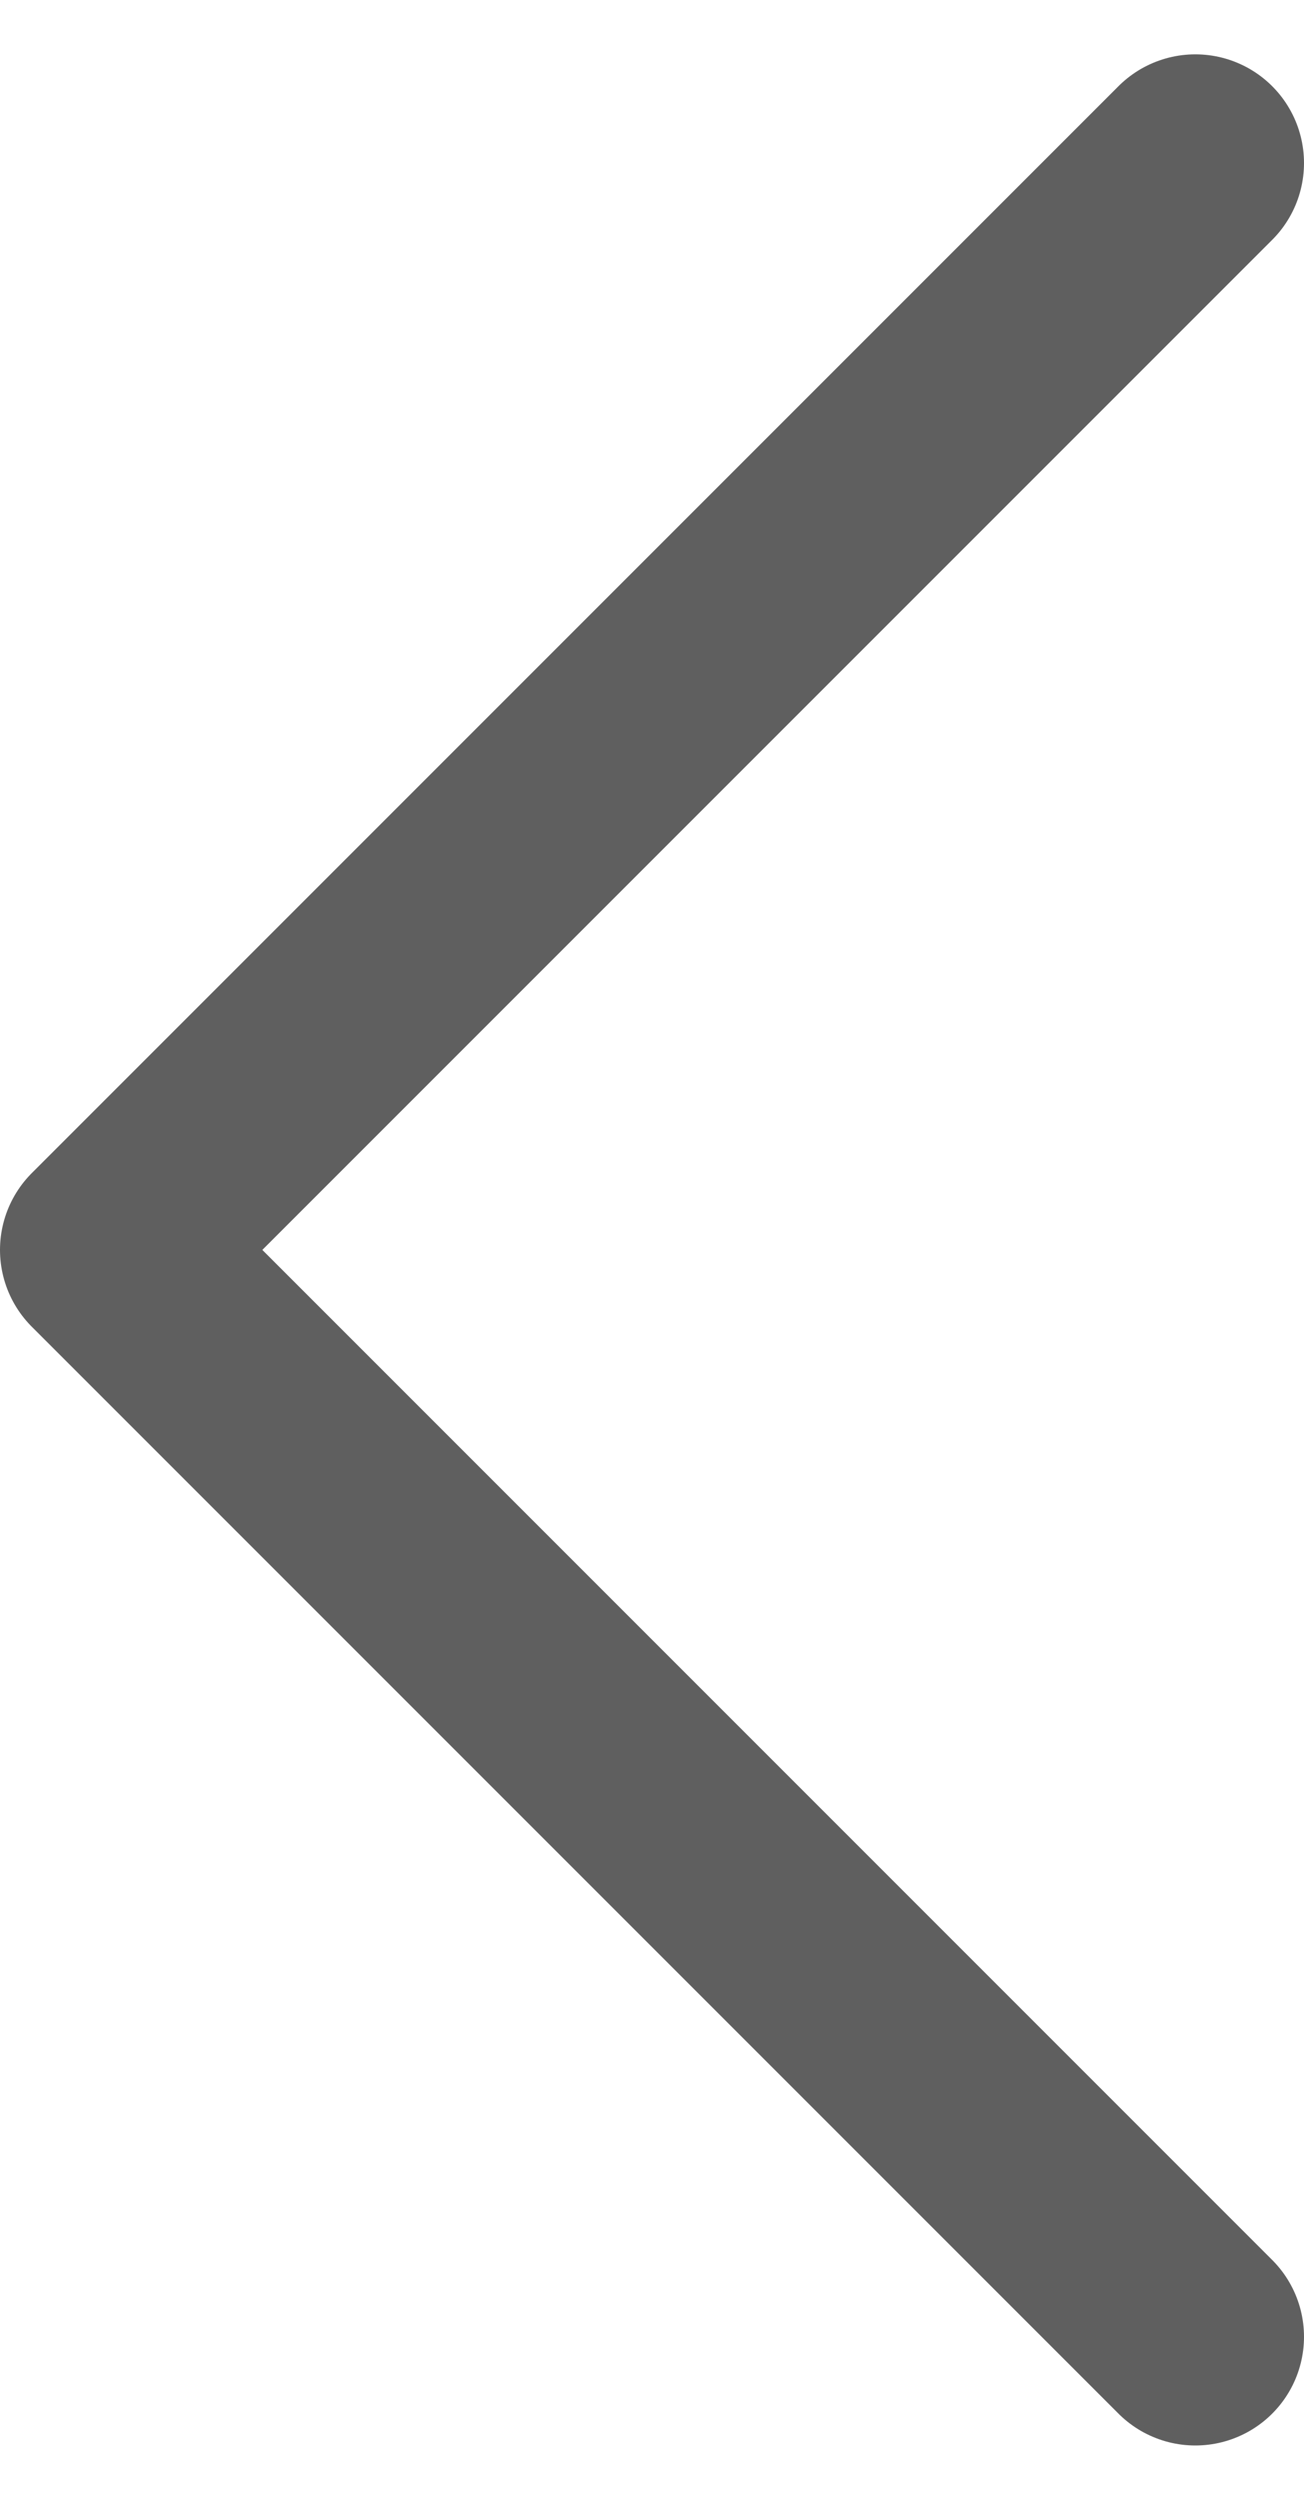
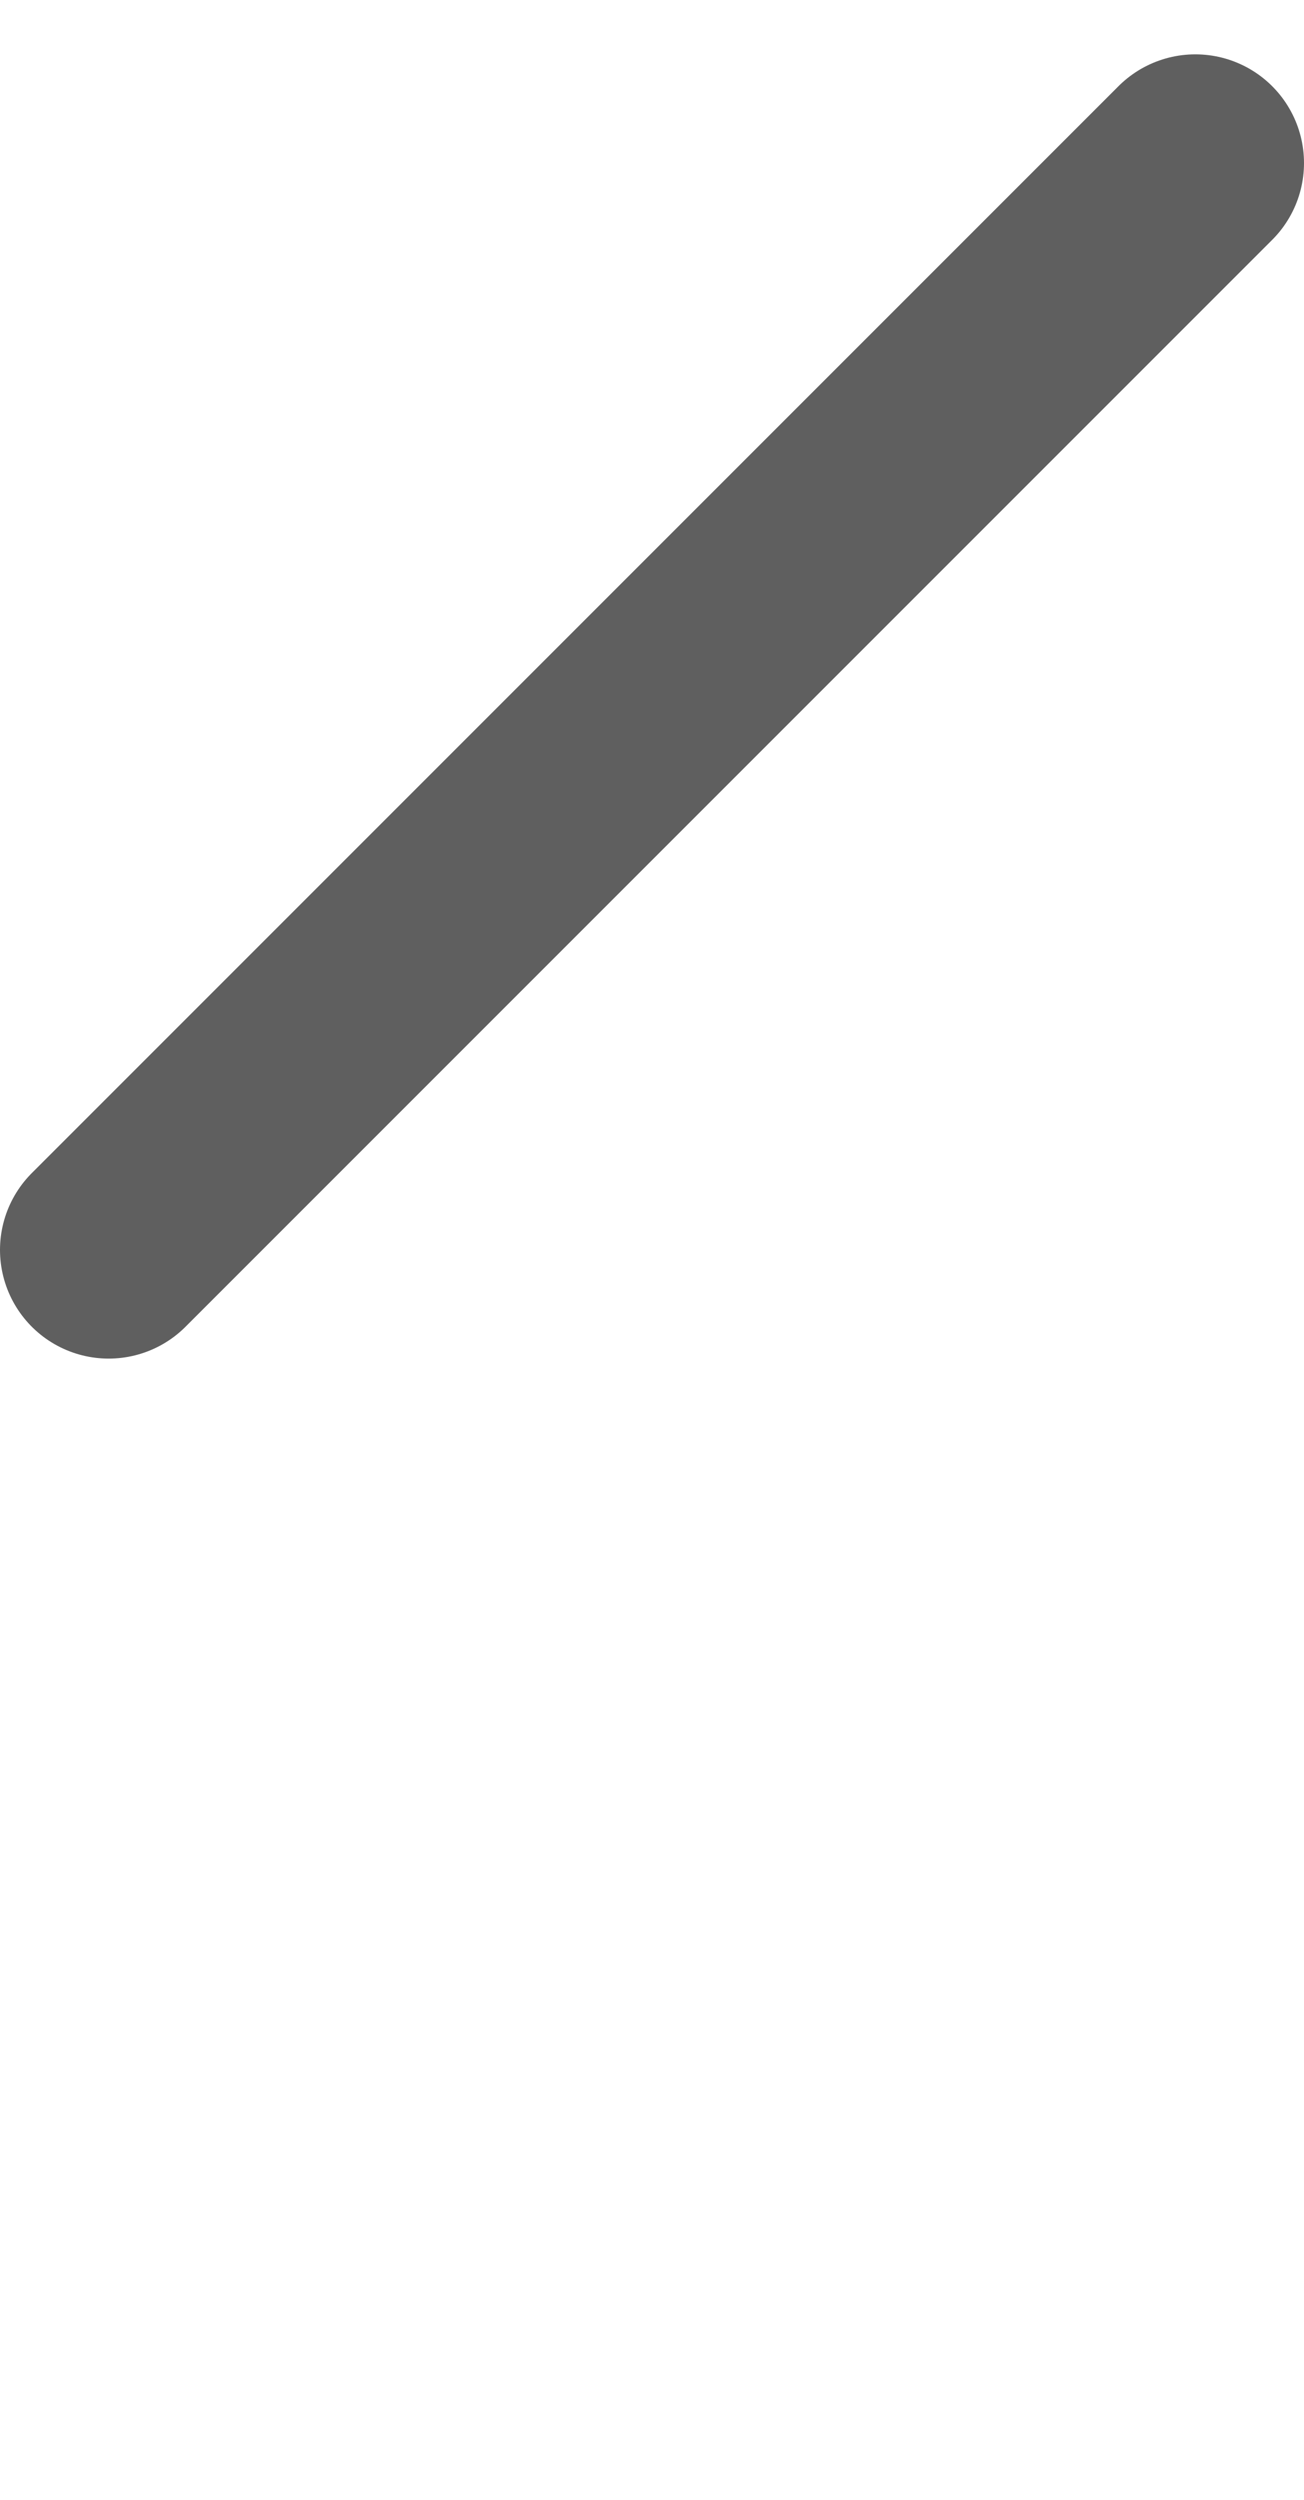
<svg xmlns="http://www.w3.org/2000/svg" width="12" height="23" viewBox="0 0 12 23" fill="none">
-   <path d="M11 1.5L1 11.5L11 21.5" stroke="#5F5F5F" stroke-width="2" stroke-linecap="round" stroke-linejoin="round" />
+   <path d="M11 1.5L1 11.5" stroke="#5F5F5F" stroke-width="2" stroke-linecap="round" stroke-linejoin="round" />
</svg>